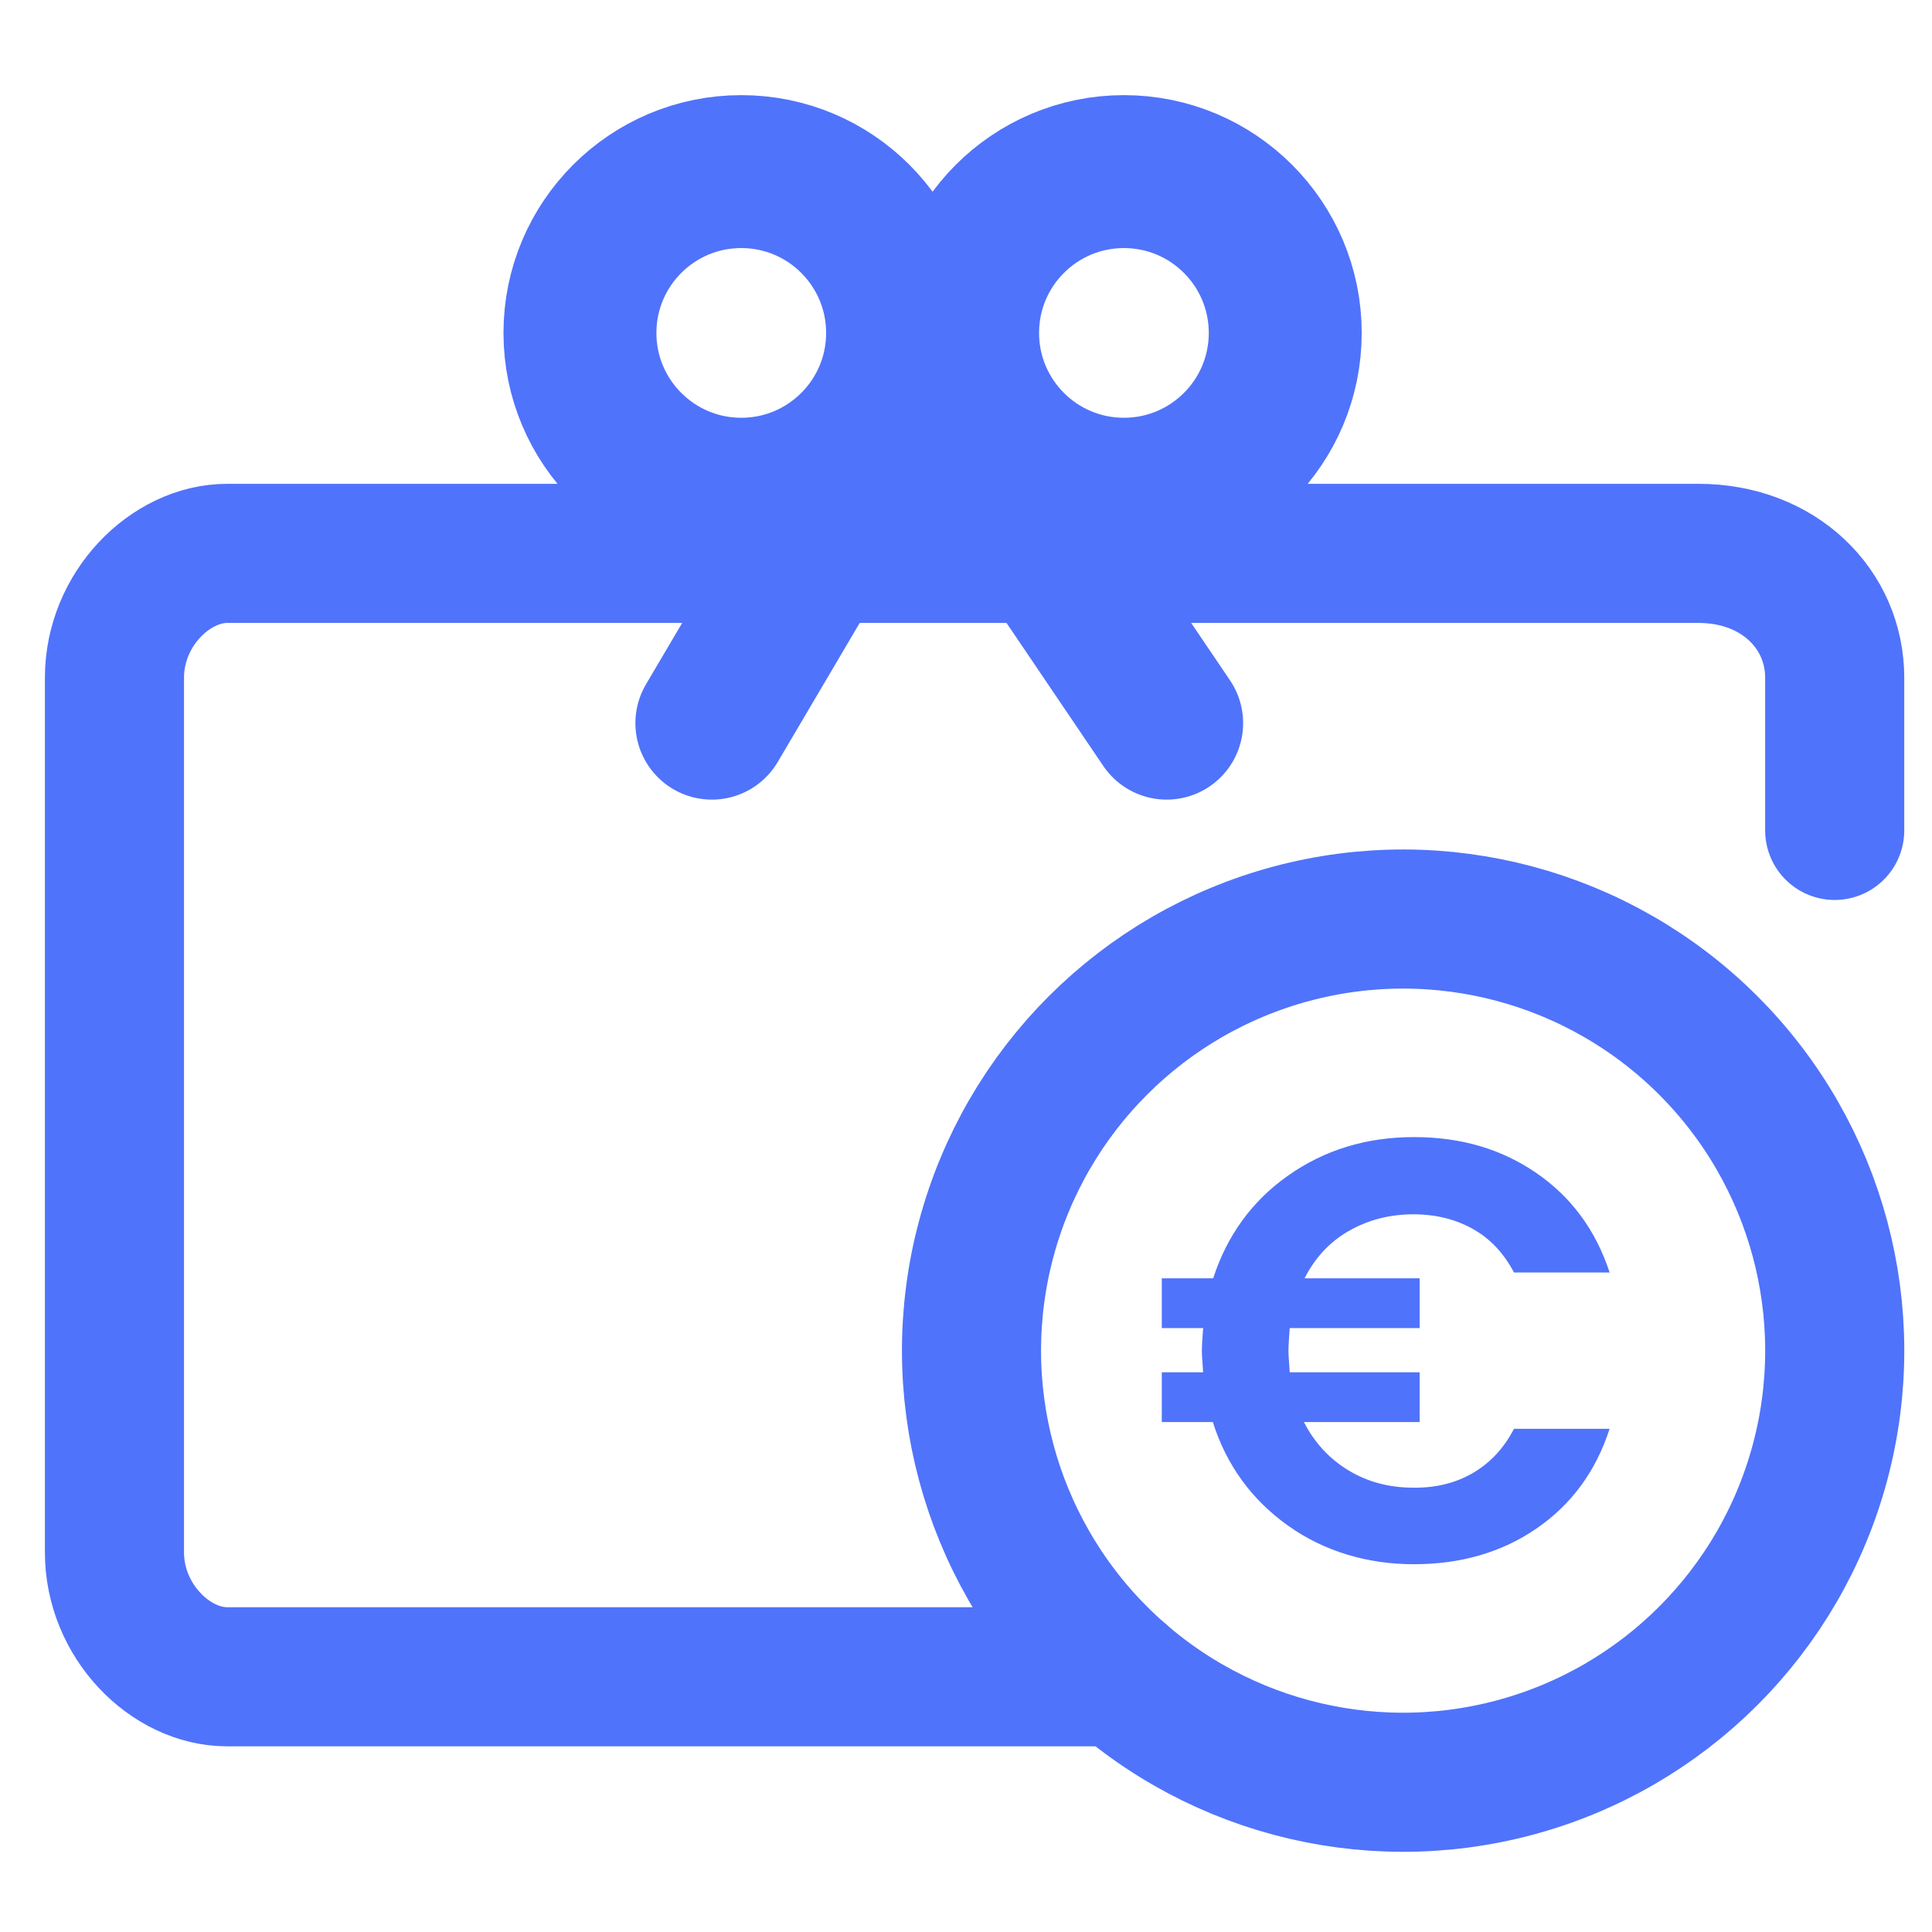
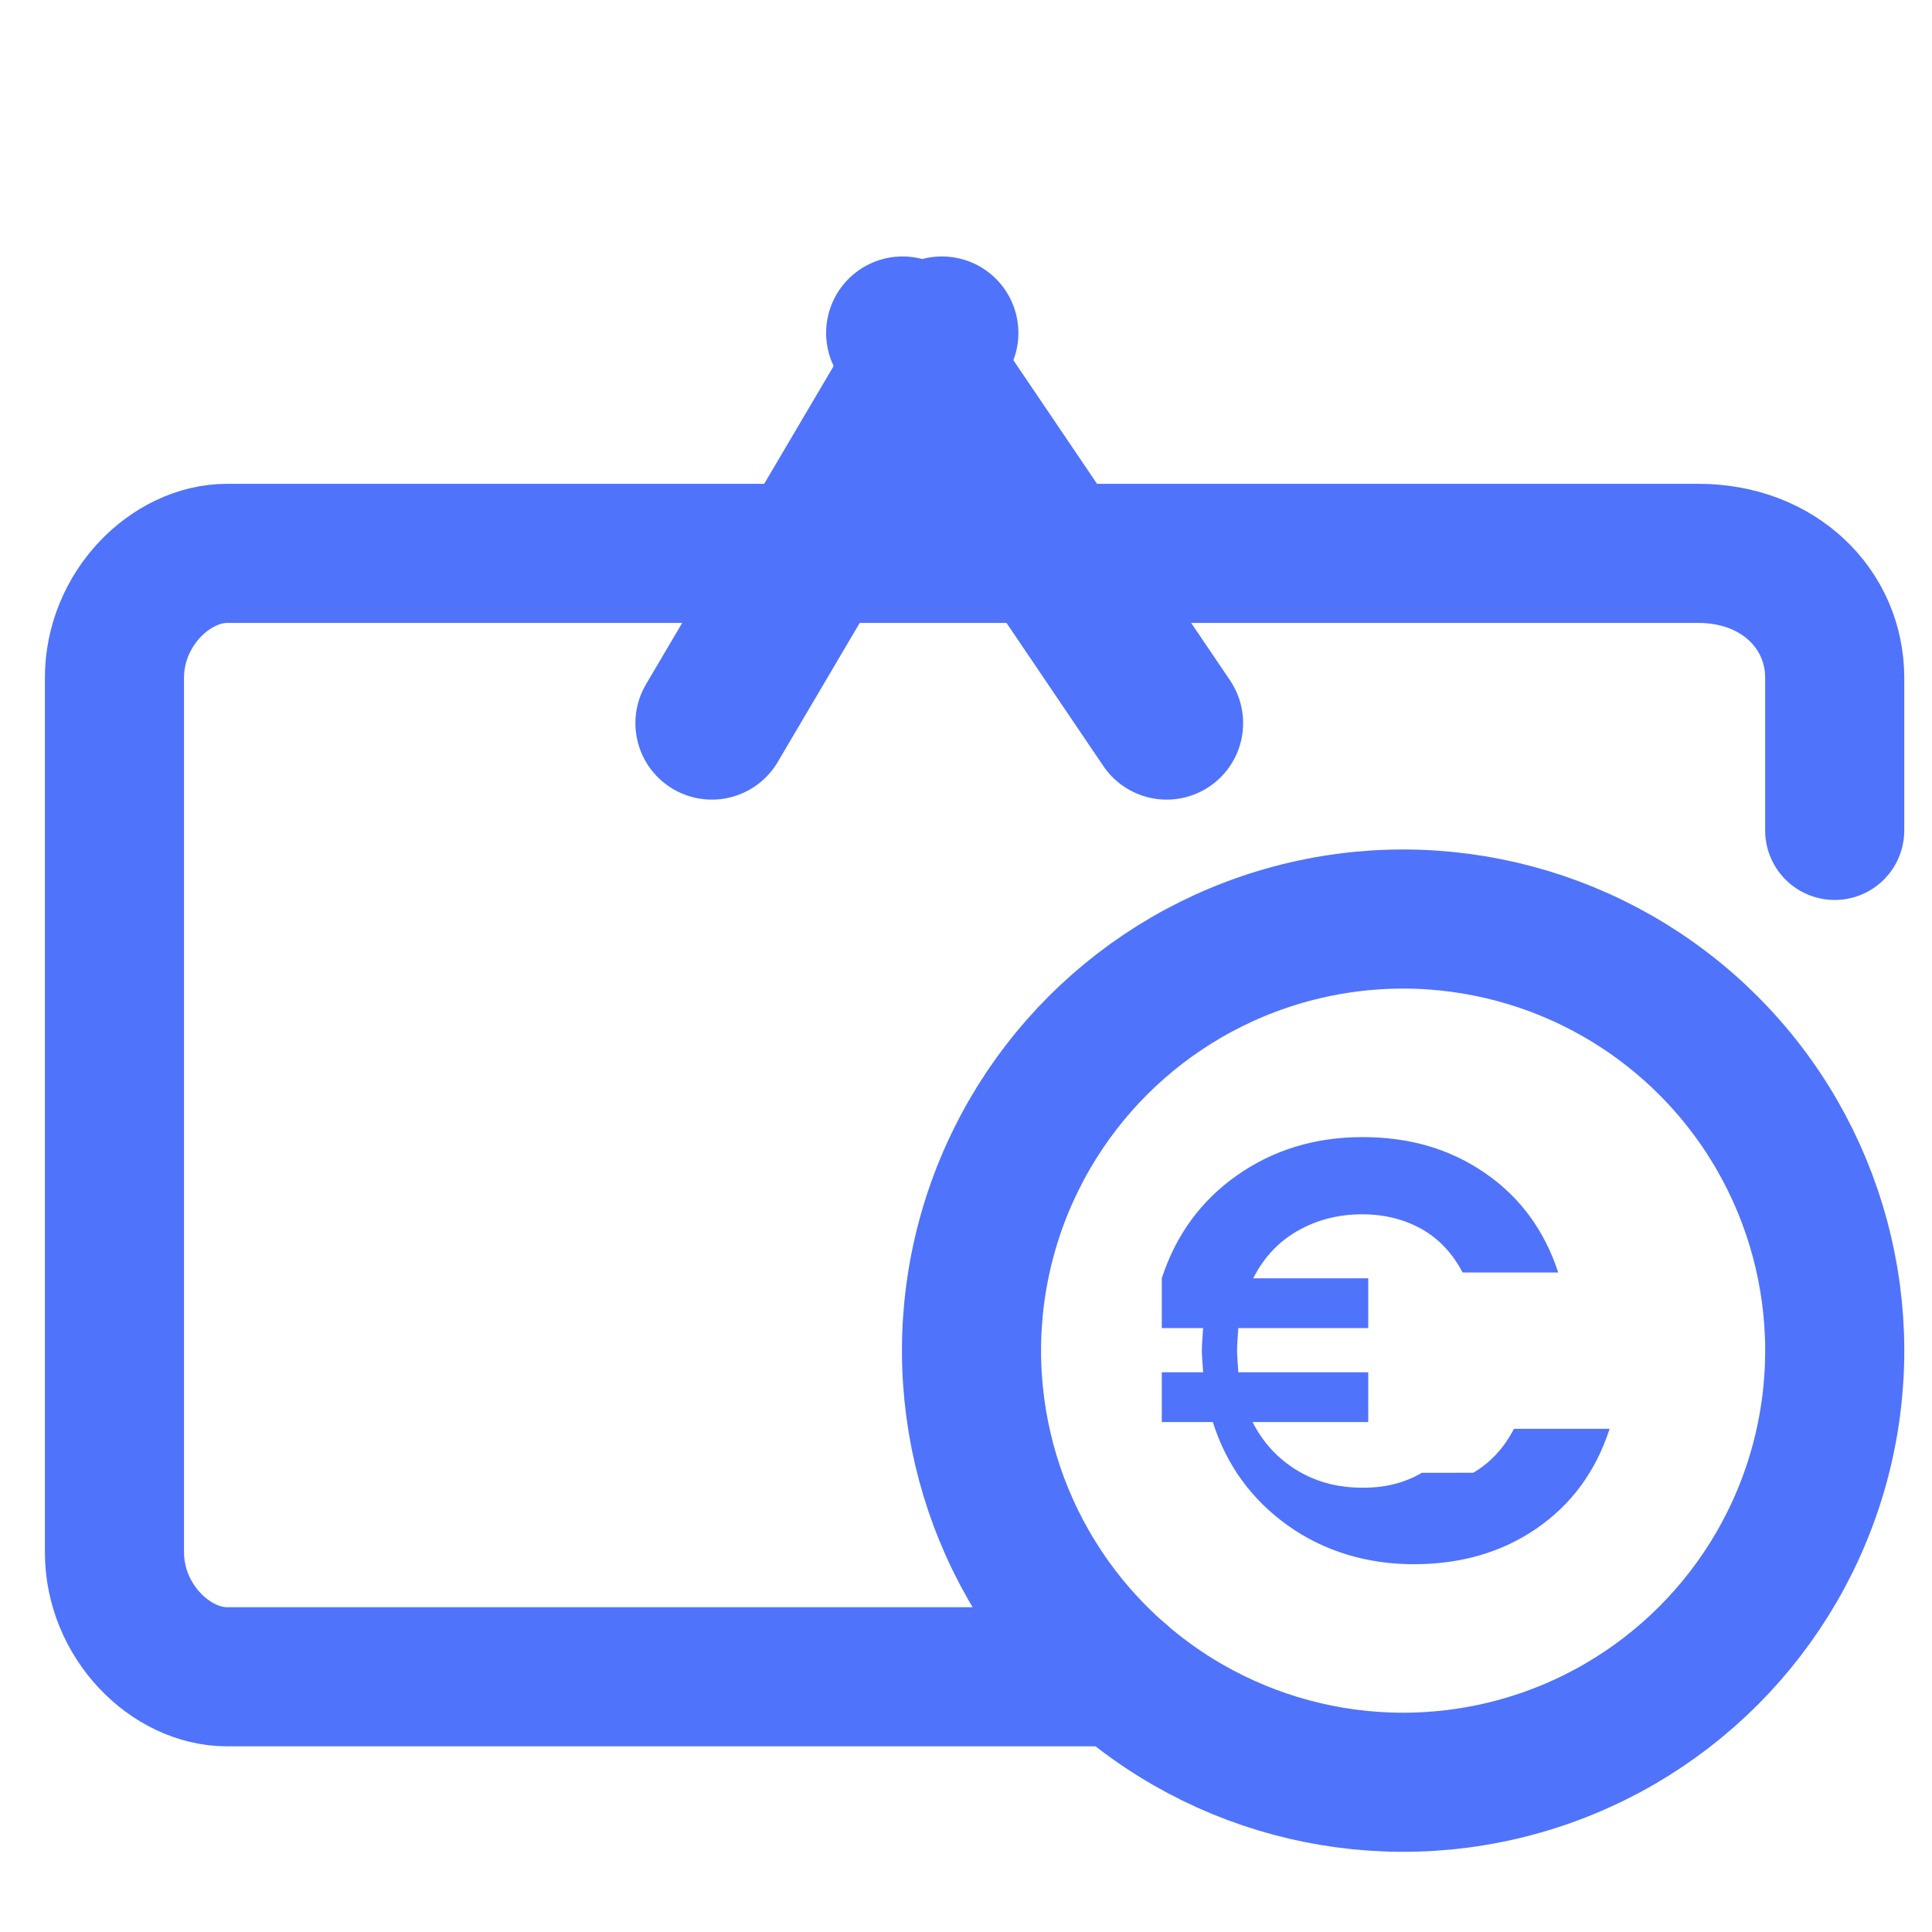
<svg xmlns="http://www.w3.org/2000/svg" id="Calque_1" viewBox="0 0 500 500">
  <defs>
    <style>.cls-1{stroke-width:39.58px;}.cls-1,.cls-2{fill:none;stroke:#5073fb;stroke-linecap:round;stroke-linejoin:round;}.cls-2{stroke-width:36px;}.cls-3{fill:#5073fb;}</style>
  </defs>
  <g id="Cashier-list">
    <path class="cls-2" d="m289.97,433.95H58.82c-14.8,0-29.2-14.5-29.2-32.2v-226.34c0-17.8,14.5-32.2,29.2-32.2h380.7c20.9,0,35.3,14.5,35.3,32.2v39.5" />
  </g>
  <circle class="cls-2" cx="363.12" cy="349.54" r="111.7" transform="translate(-140.8 359.15) rotate(-45)" />
-   <path class="cls-3" d="m381.27,381.15c4.43-2.59,7.94-6.36,10.54-11.37h24.75c-3.6,11.12-9.95,19.65-18.98,25.84-9.03,6.19-19.65,9.2-31.69,9.2s-23.25-3.34-32.61-10.03c-9.37-6.69-15.89-15.64-19.4-26.76h-13.21v-12.88h10.7c-.17-2.51-.33-4.35-.33-5.6,0-1.51.17-3.43.33-5.85h-10.7v-12.88h13.3c3.6-11.12,10.12-20.07,19.4-26.59,9.37-6.61,20.24-9.95,32.53-9.95s22.66,3.09,31.69,9.28c9.03,6.19,15.39,14.8,18.98,25.76h-24.75c-2.59-4.93-6.1-8.7-10.54-11.21-4.43-2.51-9.62-3.85-15.47-3.85-6.27,0-11.87,1.51-16.81,4.35-4.93,2.84-8.7,6.94-11.37,12.21h29.77v12.88h-33.62c-.17,2.51-.33,4.43-.33,5.85,0,1.17.17,3.09.33,5.6h33.62v12.88h-29.94c2.68,5.27,6.52,9.45,11.46,12.46,4.93,3.01,10.54,4.52,16.89,4.52,5.85.08,11.04-1.25,15.47-3.85Z" />
-   <circle class="cls-1" cx="191.84" cy="86.16" r="41.75" />
-   <circle class="cls-1" cx="290.87" cy="86.16" r="41.75" />
+   <path class="cls-3" d="m381.27,381.15c4.43-2.59,7.94-6.36,10.54-11.37h24.75c-3.6,11.12-9.95,19.65-18.98,25.84-9.03,6.19-19.65,9.2-31.69,9.2s-23.25-3.34-32.61-10.03c-9.37-6.69-15.89-15.64-19.4-26.76h-13.21v-12.88h10.7c-.17-2.51-.33-4.35-.33-5.6,0-1.51.17-3.43.33-5.85h-10.7v-12.88c3.6-11.12,10.12-20.07,19.4-26.59,9.37-6.61,20.24-9.95,32.53-9.95s22.66,3.09,31.69,9.28c9.03,6.19,15.39,14.8,18.98,25.76h-24.75c-2.59-4.93-6.1-8.7-10.54-11.21-4.43-2.51-9.62-3.85-15.47-3.85-6.27,0-11.87,1.51-16.81,4.35-4.93,2.84-8.7,6.94-11.37,12.21h29.77v12.88h-33.62c-.17,2.51-.33,4.43-.33,5.85,0,1.17.17,3.09.33,5.6h33.62v12.88h-29.94c2.68,5.27,6.52,9.45,11.46,12.46,4.93,3.01,10.54,4.52,16.89,4.52,5.85.08,11.04-1.25,15.47-3.85Z" />
  <line class="cls-1" x1="243.77" y1="86.16" x2="184.23" y2="187.15" />
  <line class="cls-1" x1="233.59" y1="86.16" x2="301.93" y2="187.15" />
</svg>